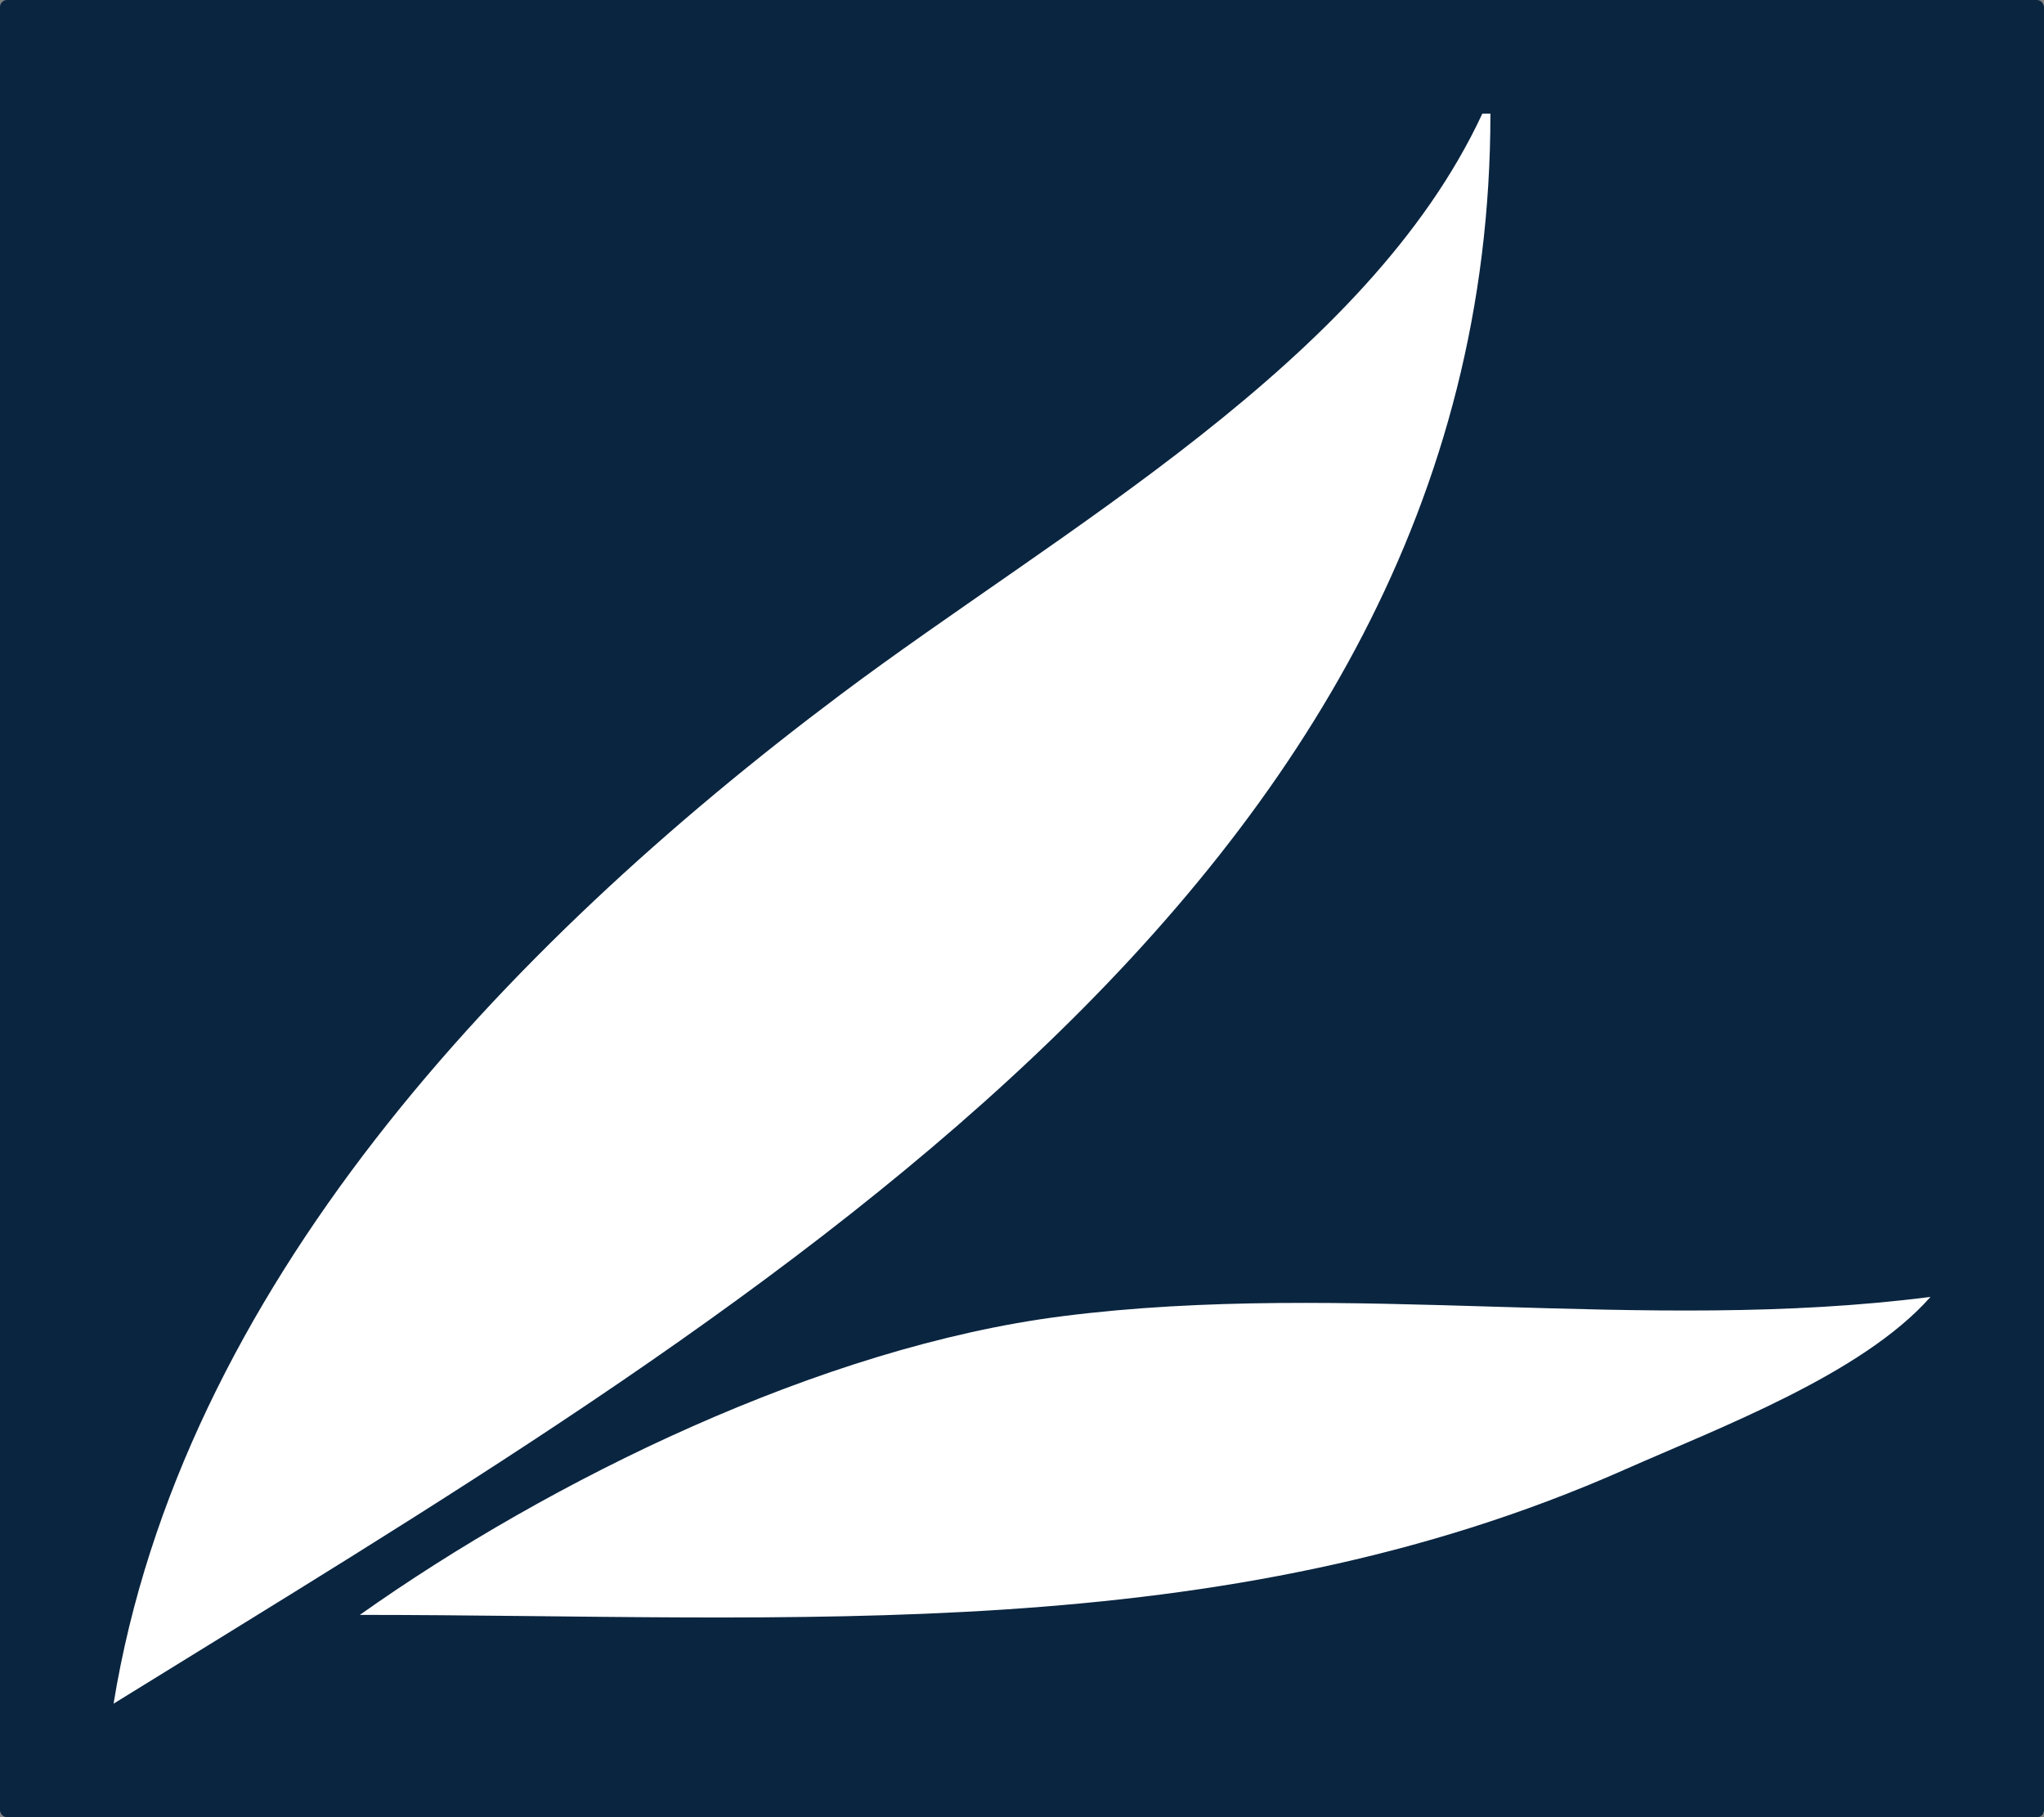
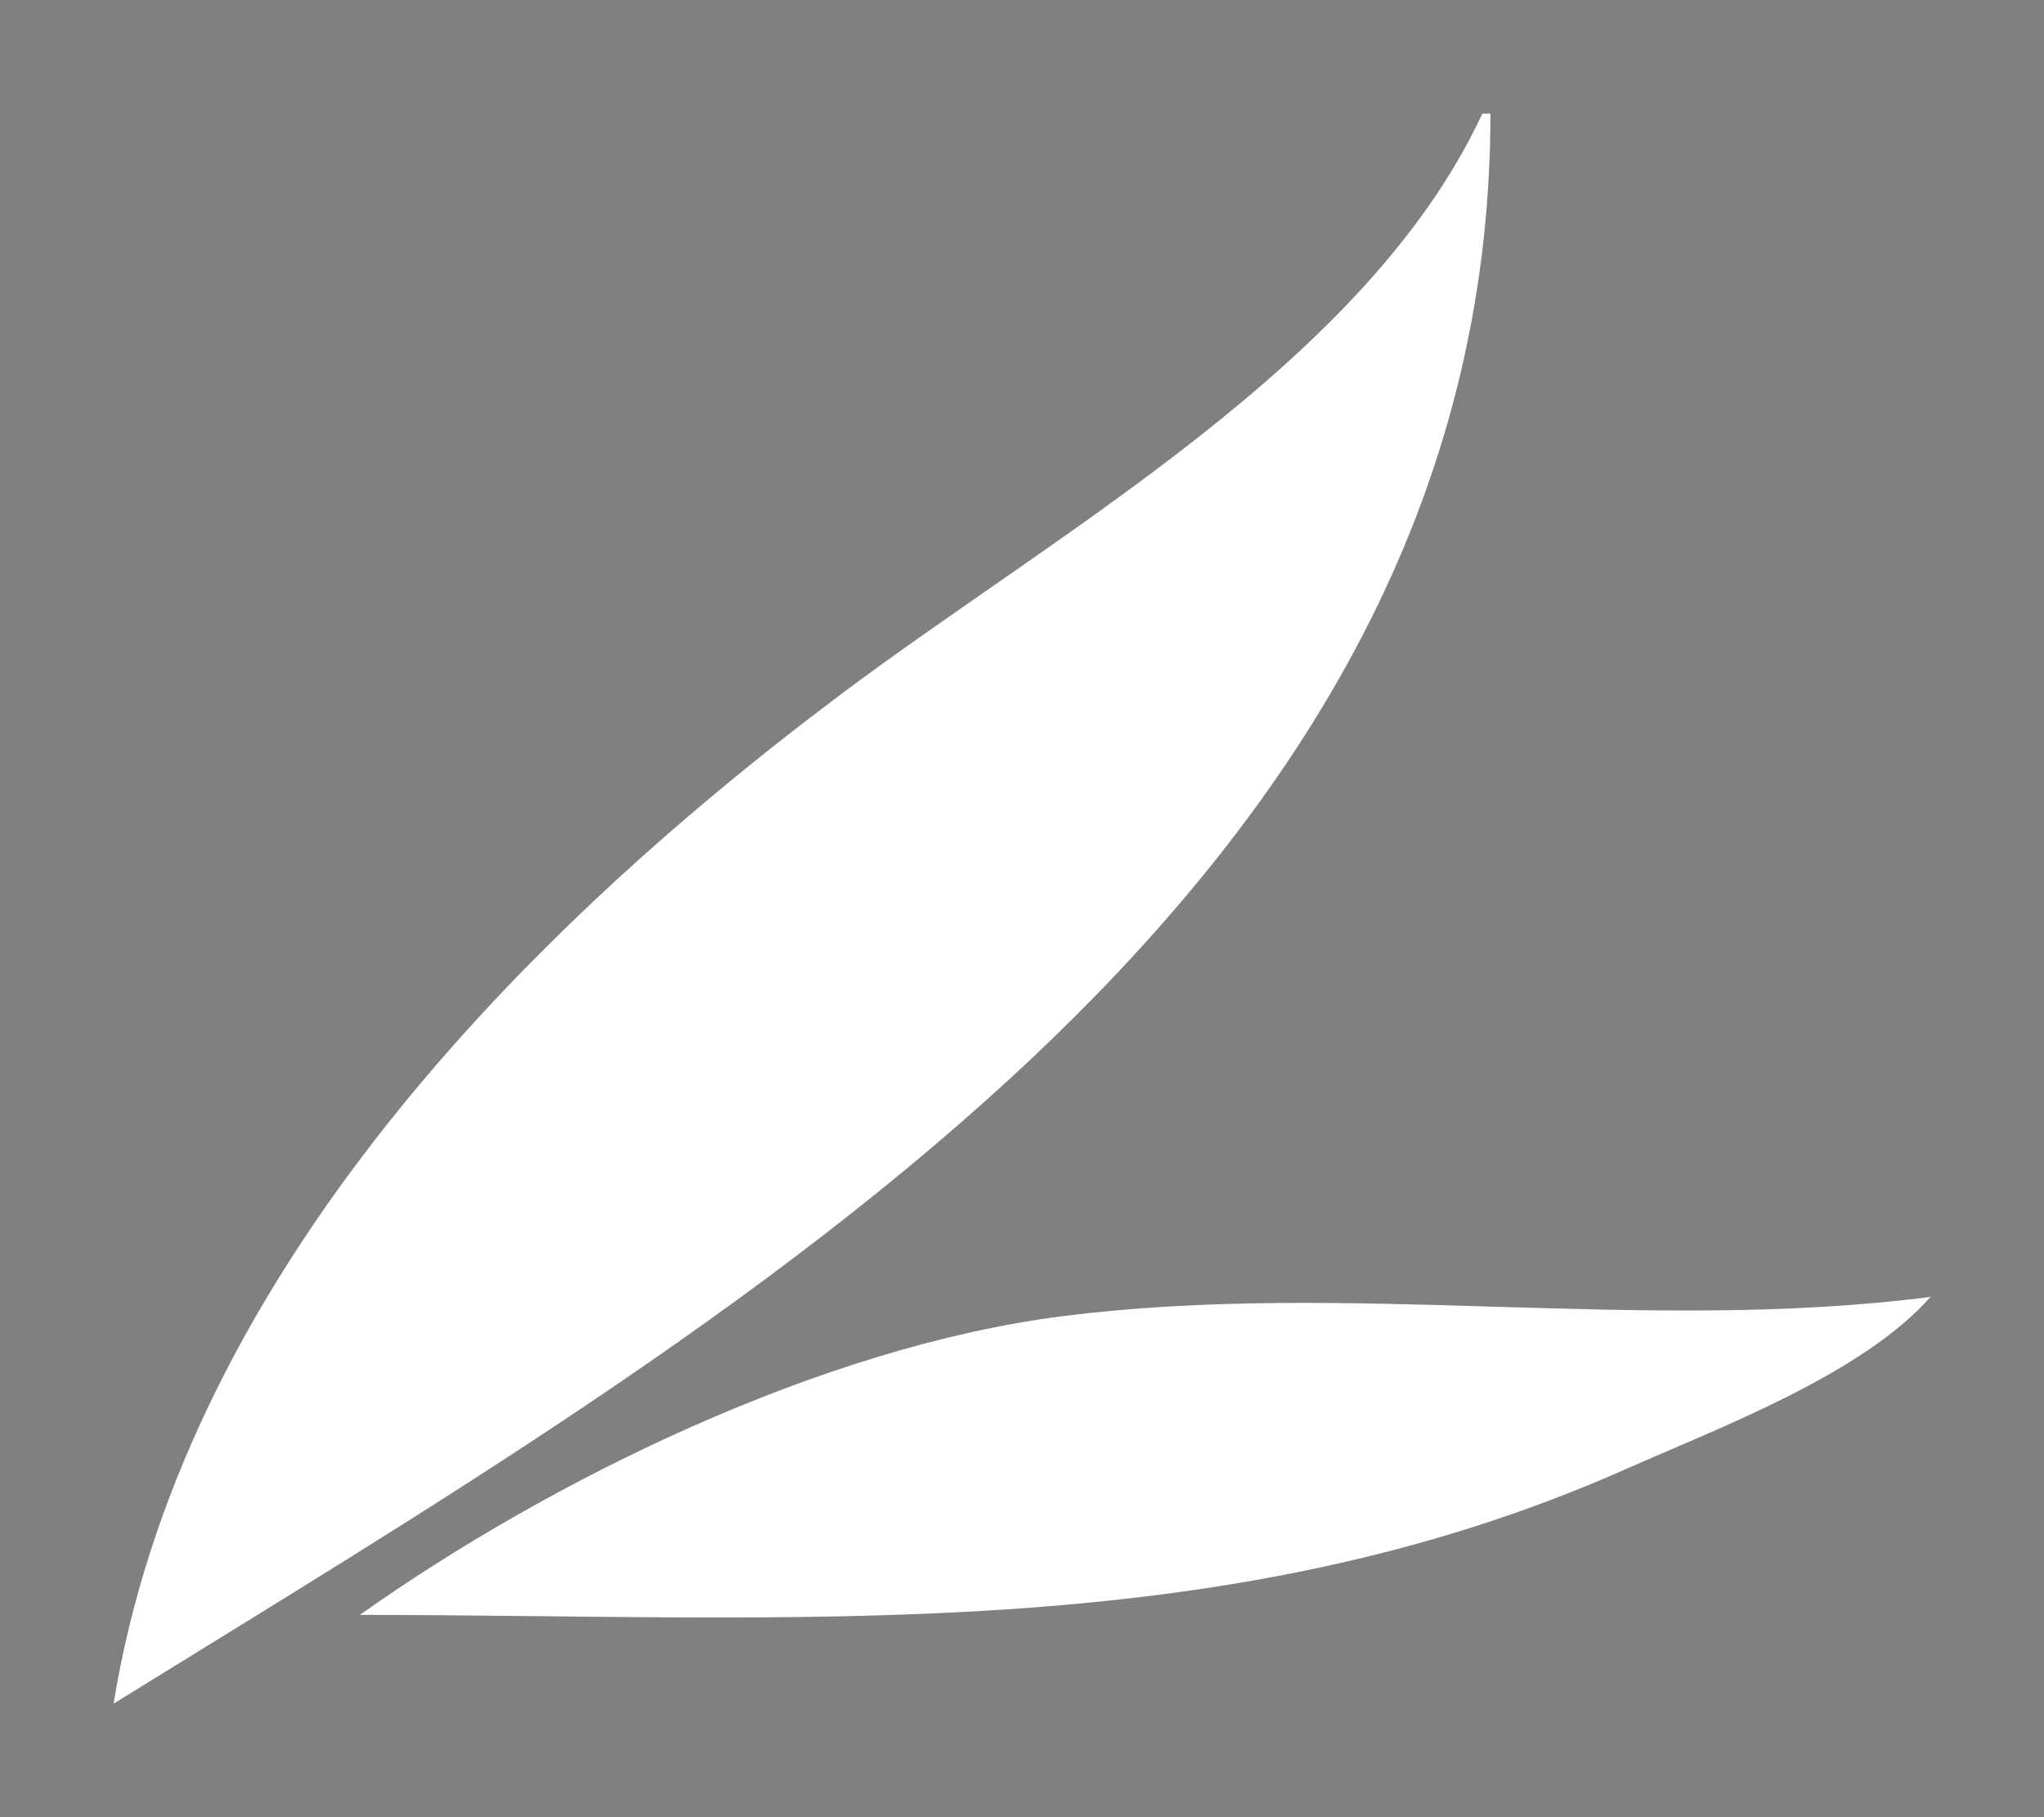
<svg xmlns="http://www.w3.org/2000/svg" xmlns:ns1="http://www.inkscape.org/namespaces/inkscape" xmlns:ns2="http://sodipodi.sourceforge.net/DTD/sodipodi-0.dtd" width="23.812mm" height="21.167mm" viewBox="0 0 23.812 21.167" version="1.1" id="svg1" xml:space="preserve" ns1:version="1.3.2 (091e20e, 2023-11-25, custom)" ns2:docname="logo-bg-midnight.svg" ns1:export-filename="logo-bg-midnight.svg" ns1:export-xdpi="96" ns1:export-ydpi="96">
  <rect x="0" y="0" width="23.812" height="21.167" fill="#808080" stroke="none" />
  <ns2:namedview id="namedview1" pagecolor="#ffffff" bordercolor="#000000" borderopacity="0.25" ns1:showpageshadow="2" ns1:pageopacity="0.0" ns1:pagecheckerboard="0" ns1:deskcolor="#d1d1d1" ns1:document-units="mm" ns1:zoom="2.8910925" ns1:cx="93.217356" ns1:cy="89.412566" ns1:window-width="1920" ns1:window-height="1009" ns1:window-x="-8" ns1:window-y="-8" ns1:window-maximized="1" ns1:current-layer="layer1" />
  <defs id="defs1" />
  <g ns1:label="layer 1" ns1:groupmode="layer" id="layer1" transform="translate(-32.051,-83.428)">
-     <rect style="opacity:1;fill:#0a2540;fill-opacity:1;stroke-width:0.014" id="rect2" width="23.812" height="21.167" x="32.051" y="83.428" ry="0.082" />
-     <path style="fill:#ffffff;fill-opacity:1;stroke:none;stroke-width:0.17" d="m 49.414,84.751 c -1.57e-4,9.03 -8.792,14.037 -16.04,18.521 0.785,-4.818 4.529,-8.799 8.467,-11.752 2.565,-1.924 6.133,-3.873 7.479,-6.769 h 0.094 m 5.127,13.783 c -0.796,0.901 -2.452,1.52 -3.575,2.017 -4.712,2.084 -9.646,1.687 -14.723,1.687 2.216,-1.57 5.381,-3.122 8.184,-3.479 3.334,-0.425 6.764,0.206 10.113,-0.225 z" id="path1" ns2:nodetypes="ccscccscsc" />
+     <path style="fill:#ffffff;fill-opacity:1;stroke:none;stroke-width:0.17" d="m 49.414,84.751 c -1.57e-4,9.03 -8.792,14.037 -16.04,18.521 0.785,-4.818 4.529,-8.799 8.467,-11.752 2.565,-1.924 6.133,-3.873 7.479,-6.769 h 0.094 m 5.127,13.783 c -0.796,0.901 -2.452,1.52 -3.575,2.017 -4.712,2.084 -9.646,1.687 -14.723,1.687 2.216,-1.57 5.381,-3.122 8.184,-3.479 3.334,-0.425 6.764,0.206 10.113,-0.225 " id="path1" ns2:nodetypes="ccscccscsc" />
  </g>
</svg>